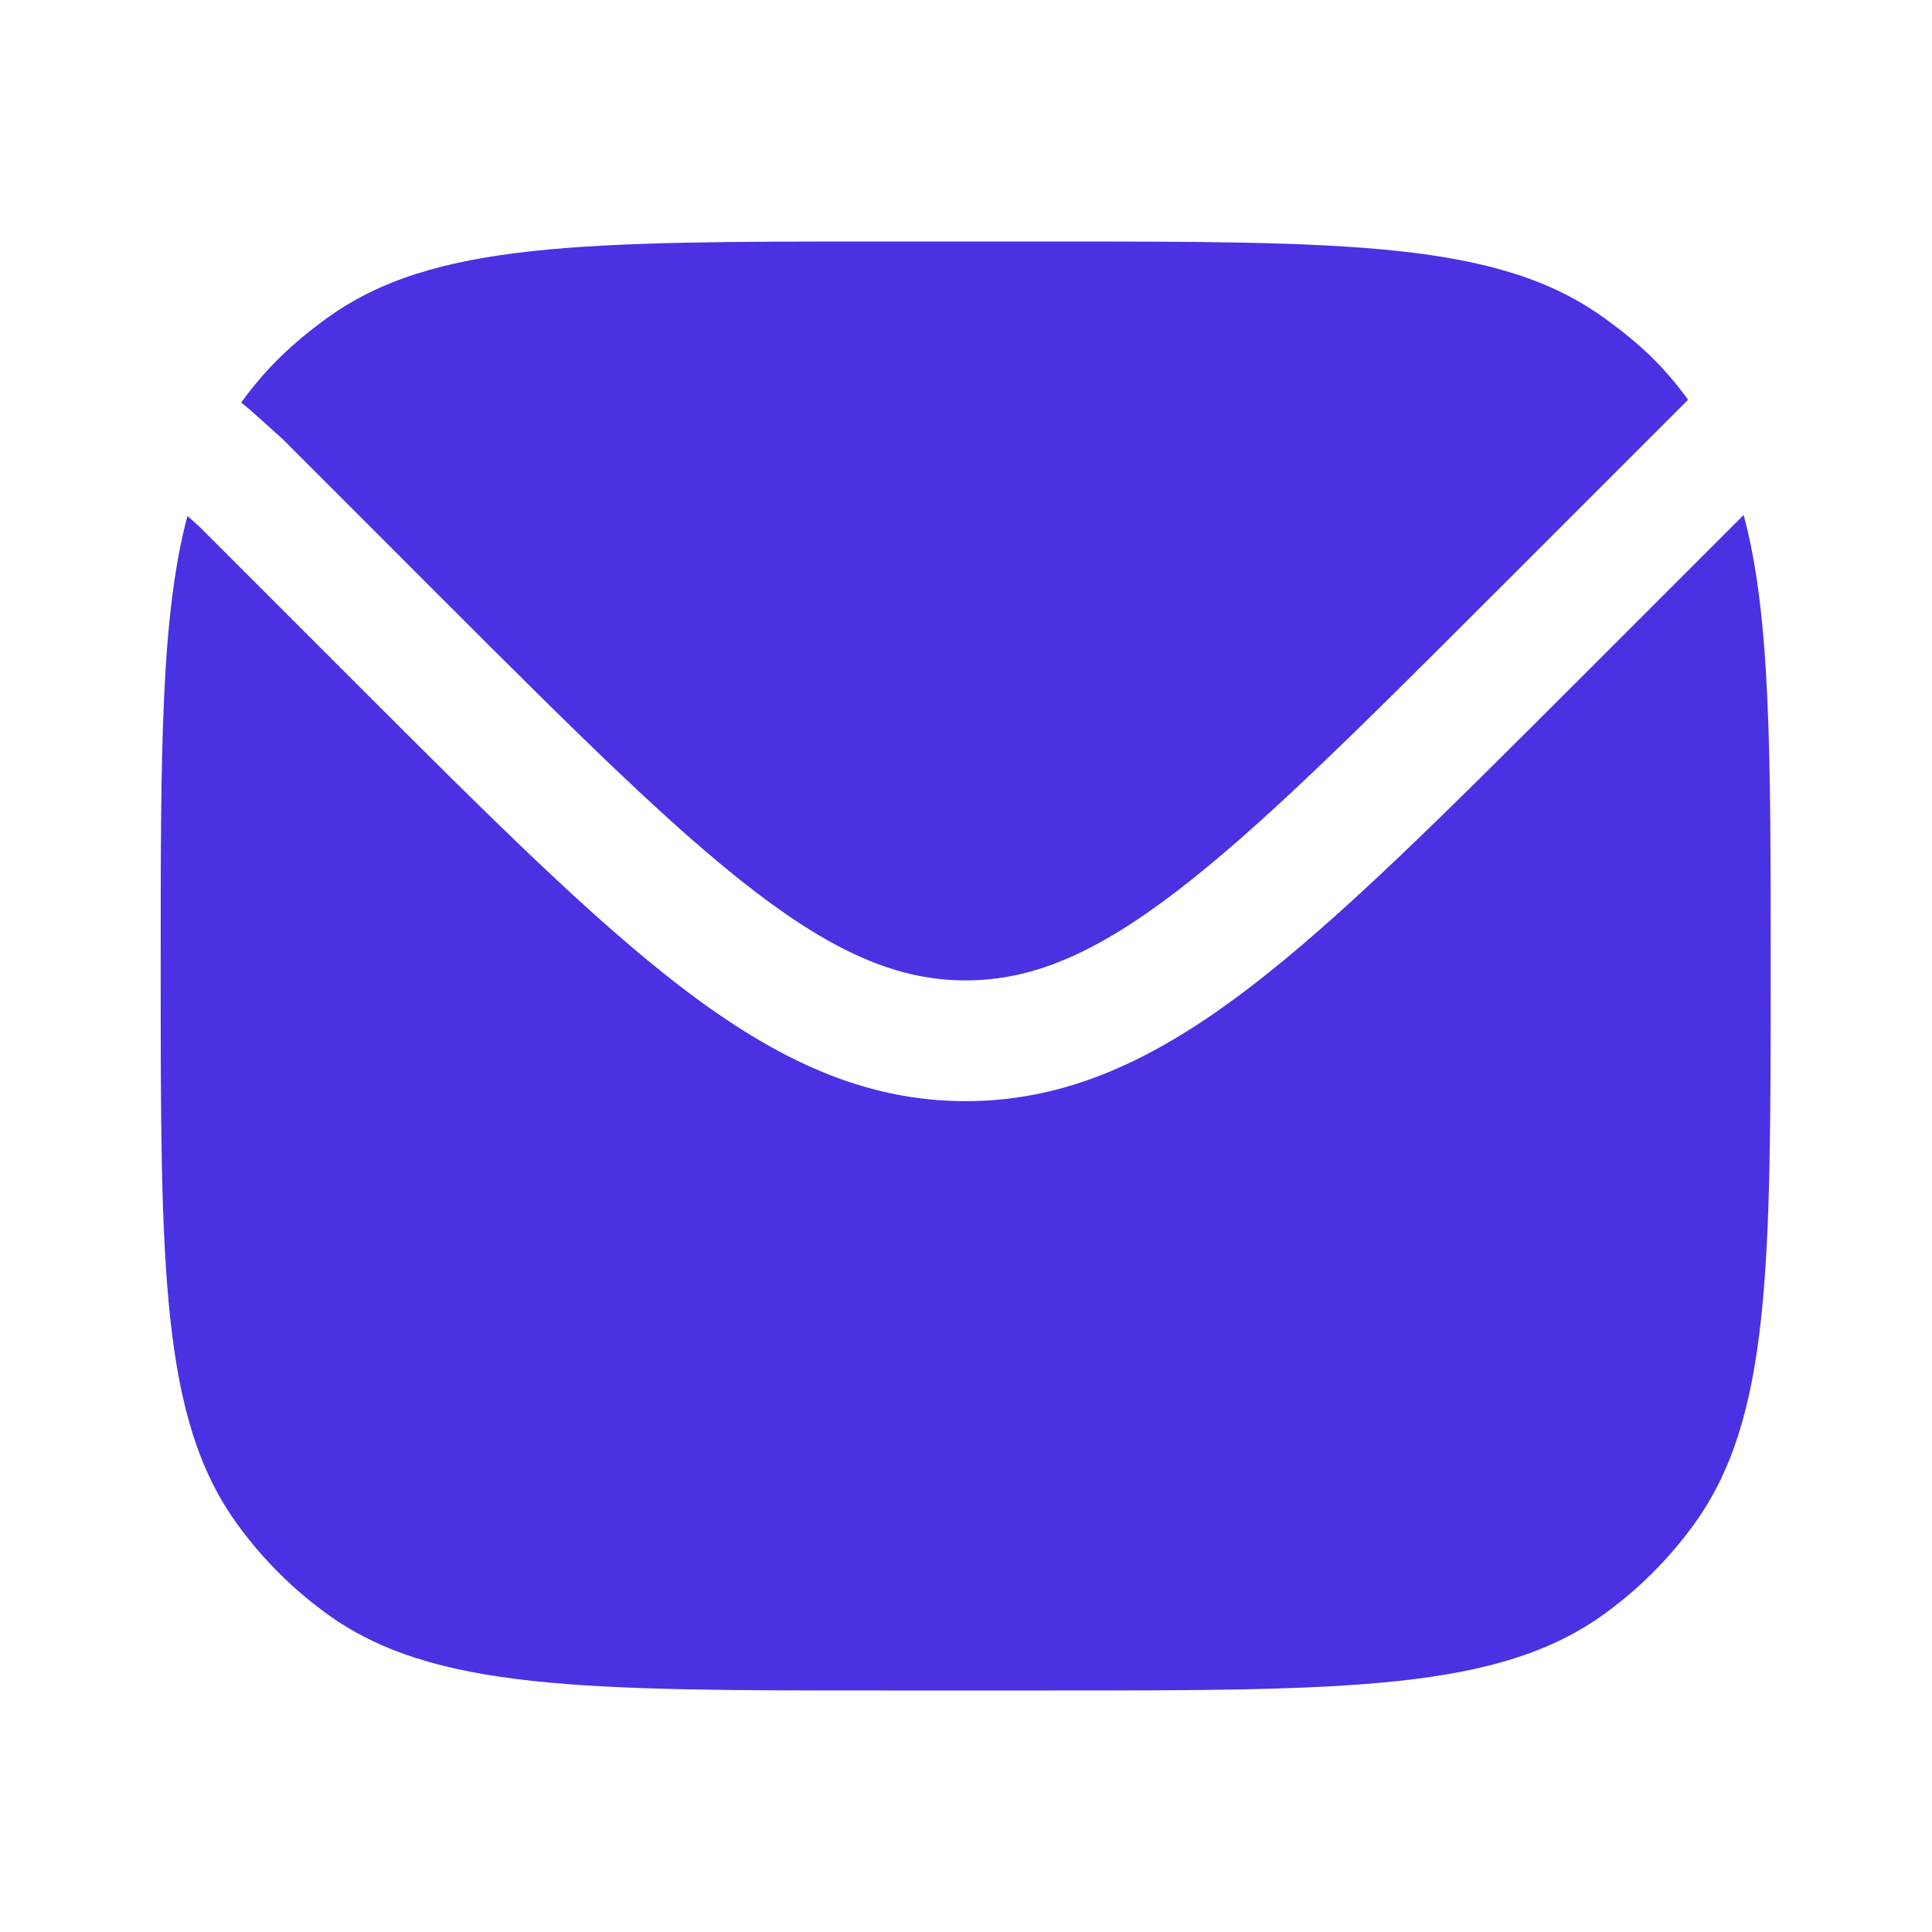
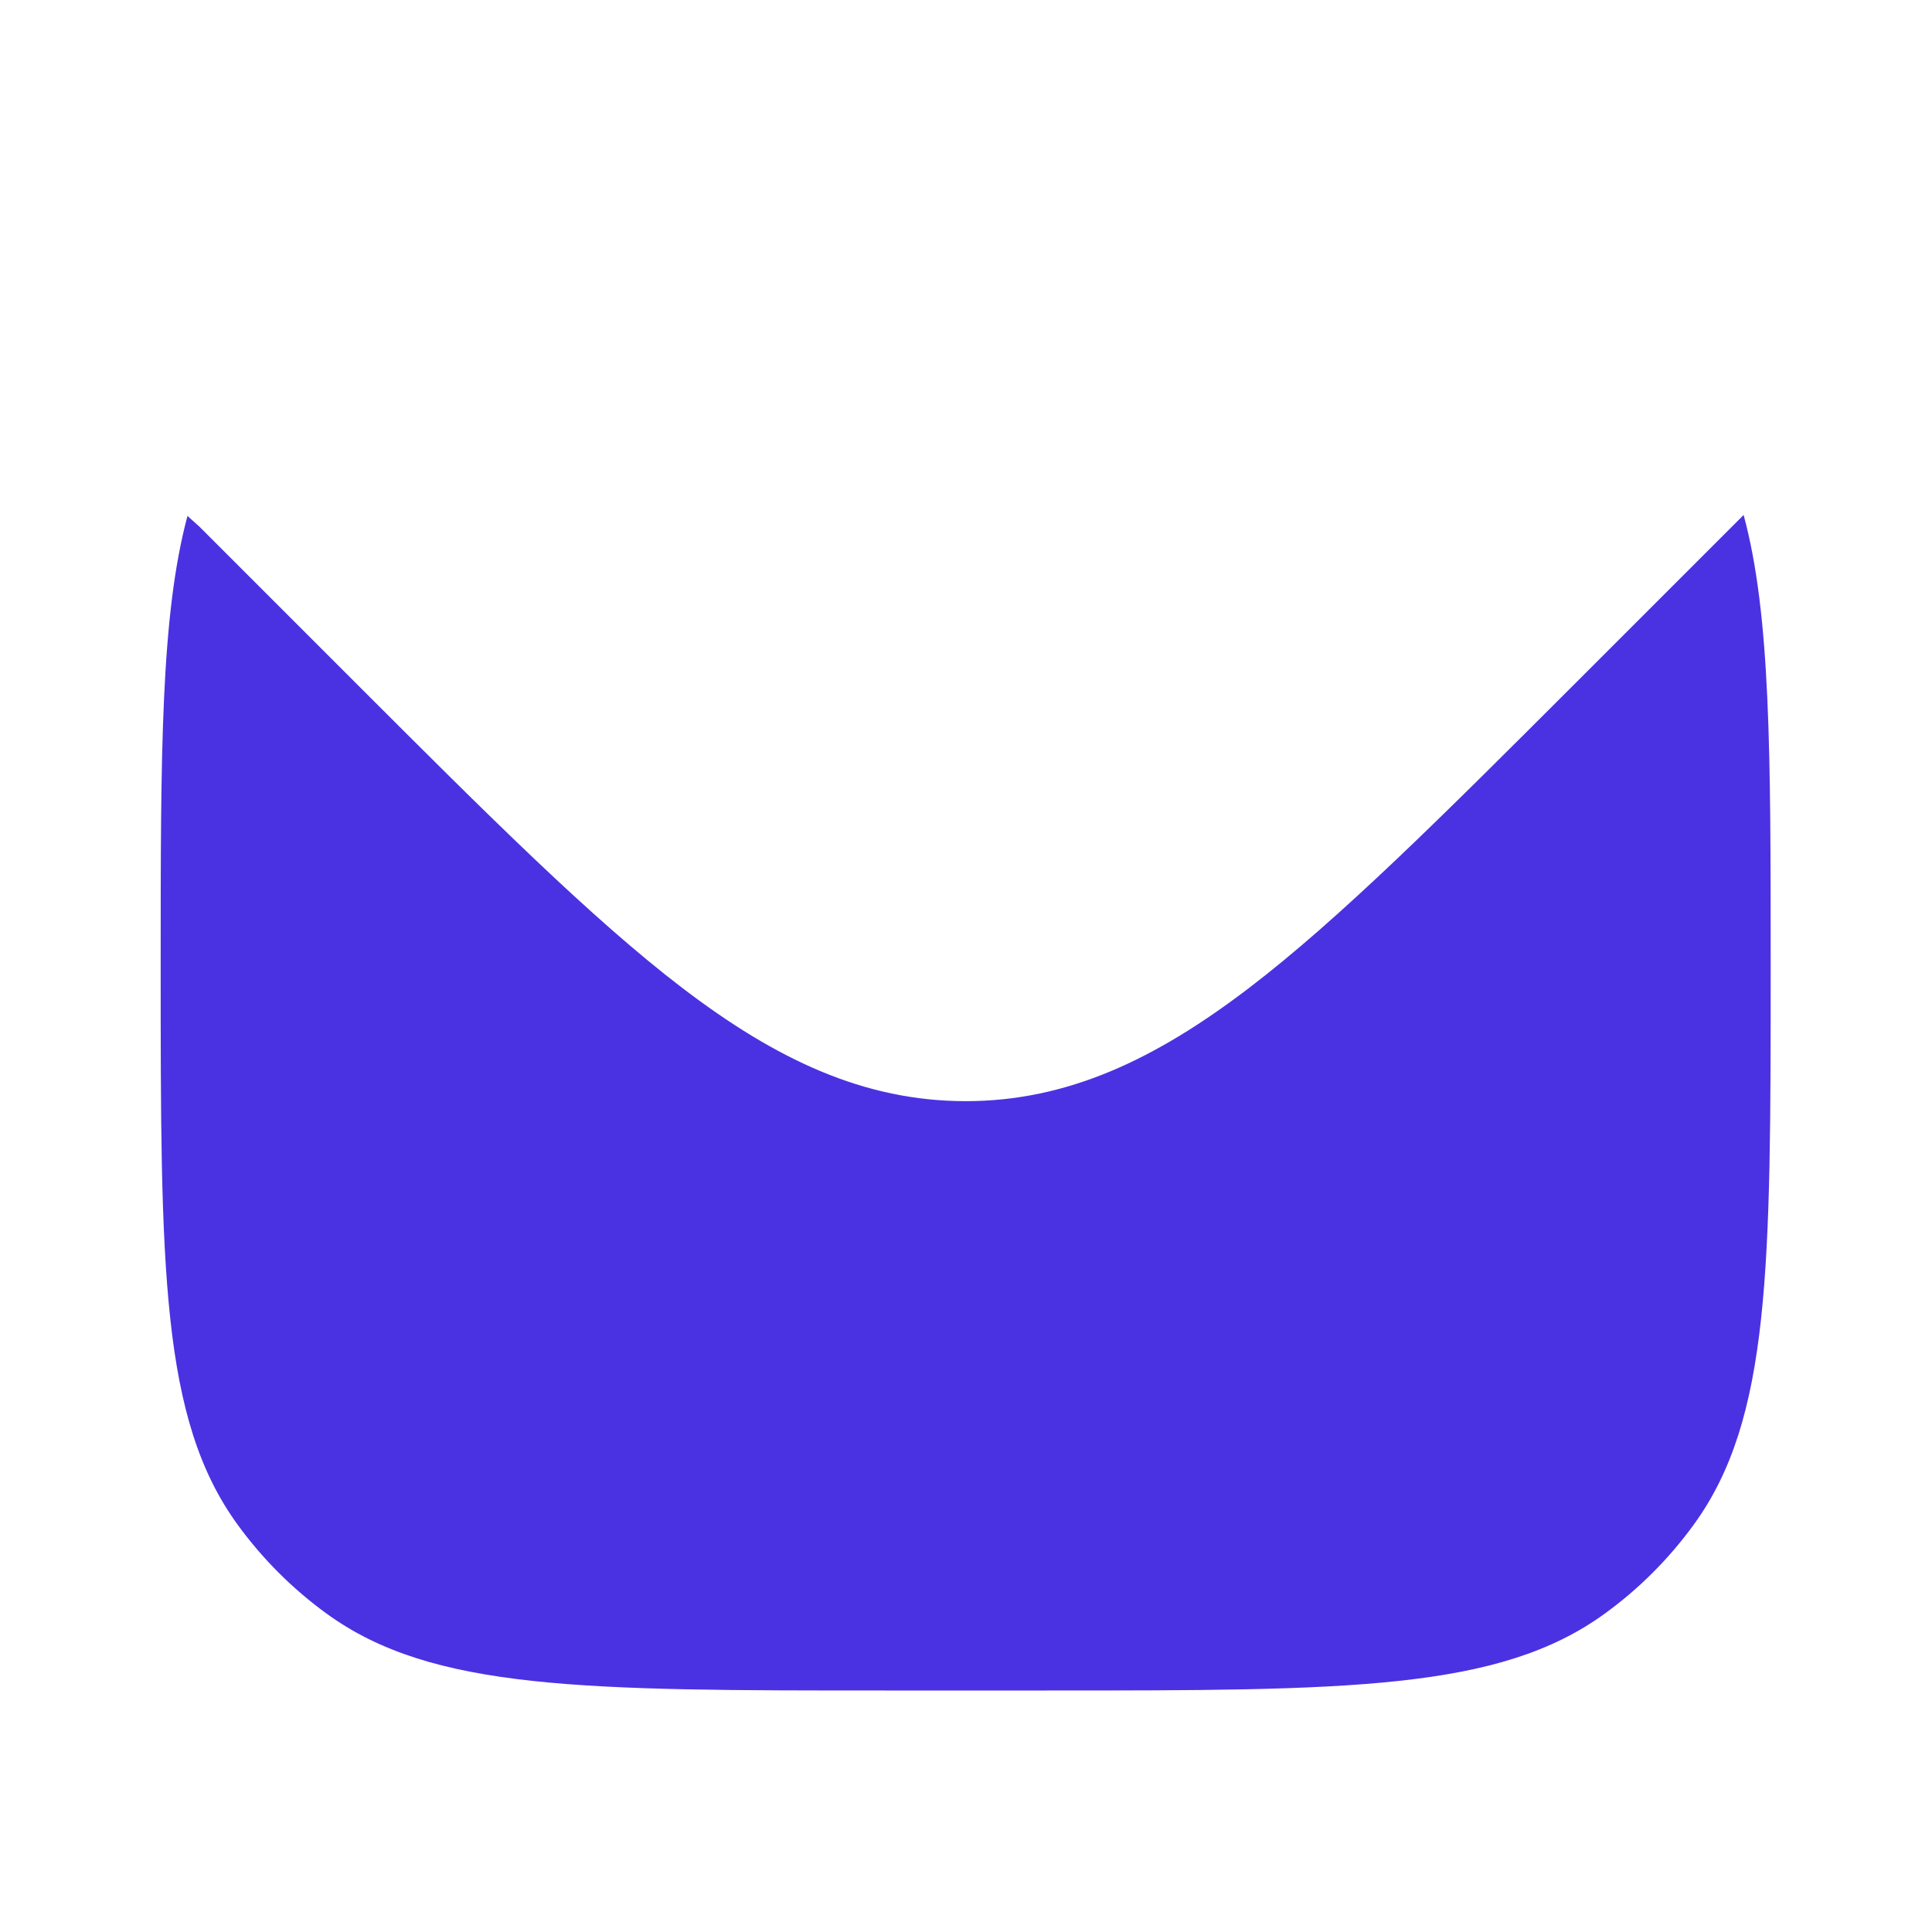
<svg xmlns="http://www.w3.org/2000/svg" width="24" height="24" viewBox="0 0 24 24" fill="none">
  <path d="M2.329 6.409C1.996 7.649 1.996 9.36 1.996 12C1.996 15.75 1.996 17.625 2.951 18.939C3.259 19.363 3.633 19.737 4.057 20.045C5.371 21 7.246 21 10.996 21H12.996C16.746 21 18.621 21 19.935 20.045C20.36 19.737 20.733 19.363 21.041 18.939C21.996 17.625 21.996 15.75 21.996 12C21.996 9.351 21.996 7.638 21.66 6.397L19.557 8.5C17.924 10.132 16.645 11.411 15.513 12.275C14.354 13.159 13.261 13.679 11.996 13.679C10.73 13.679 9.638 13.159 8.479 12.275C7.347 11.411 6.067 10.132 4.435 8.5L2.48 6.545L2.329 6.409Z" fill="#4A32E2" />
-   <path d="M2.996 5L3.105 5.09L3.512 5.455L5.455 7.399C7.137 9.08 8.346 10.287 9.389 11.083C10.414 11.865 11.19 12.179 11.996 12.179C12.802 12.179 13.578 11.865 14.603 11.083C15.646 10.287 16.855 9.08 18.537 7.399L20.845 5.091L20.97 4.966C20.662 4.541 20.36 4.263 19.935 3.955C18.621 3 16.746 3 12.996 3H10.996C7.246 3 5.371 3 4.057 3.955C3.633 4.263 3.304 4.576 2.996 5Z" fill="#4A32E2" />
</svg>